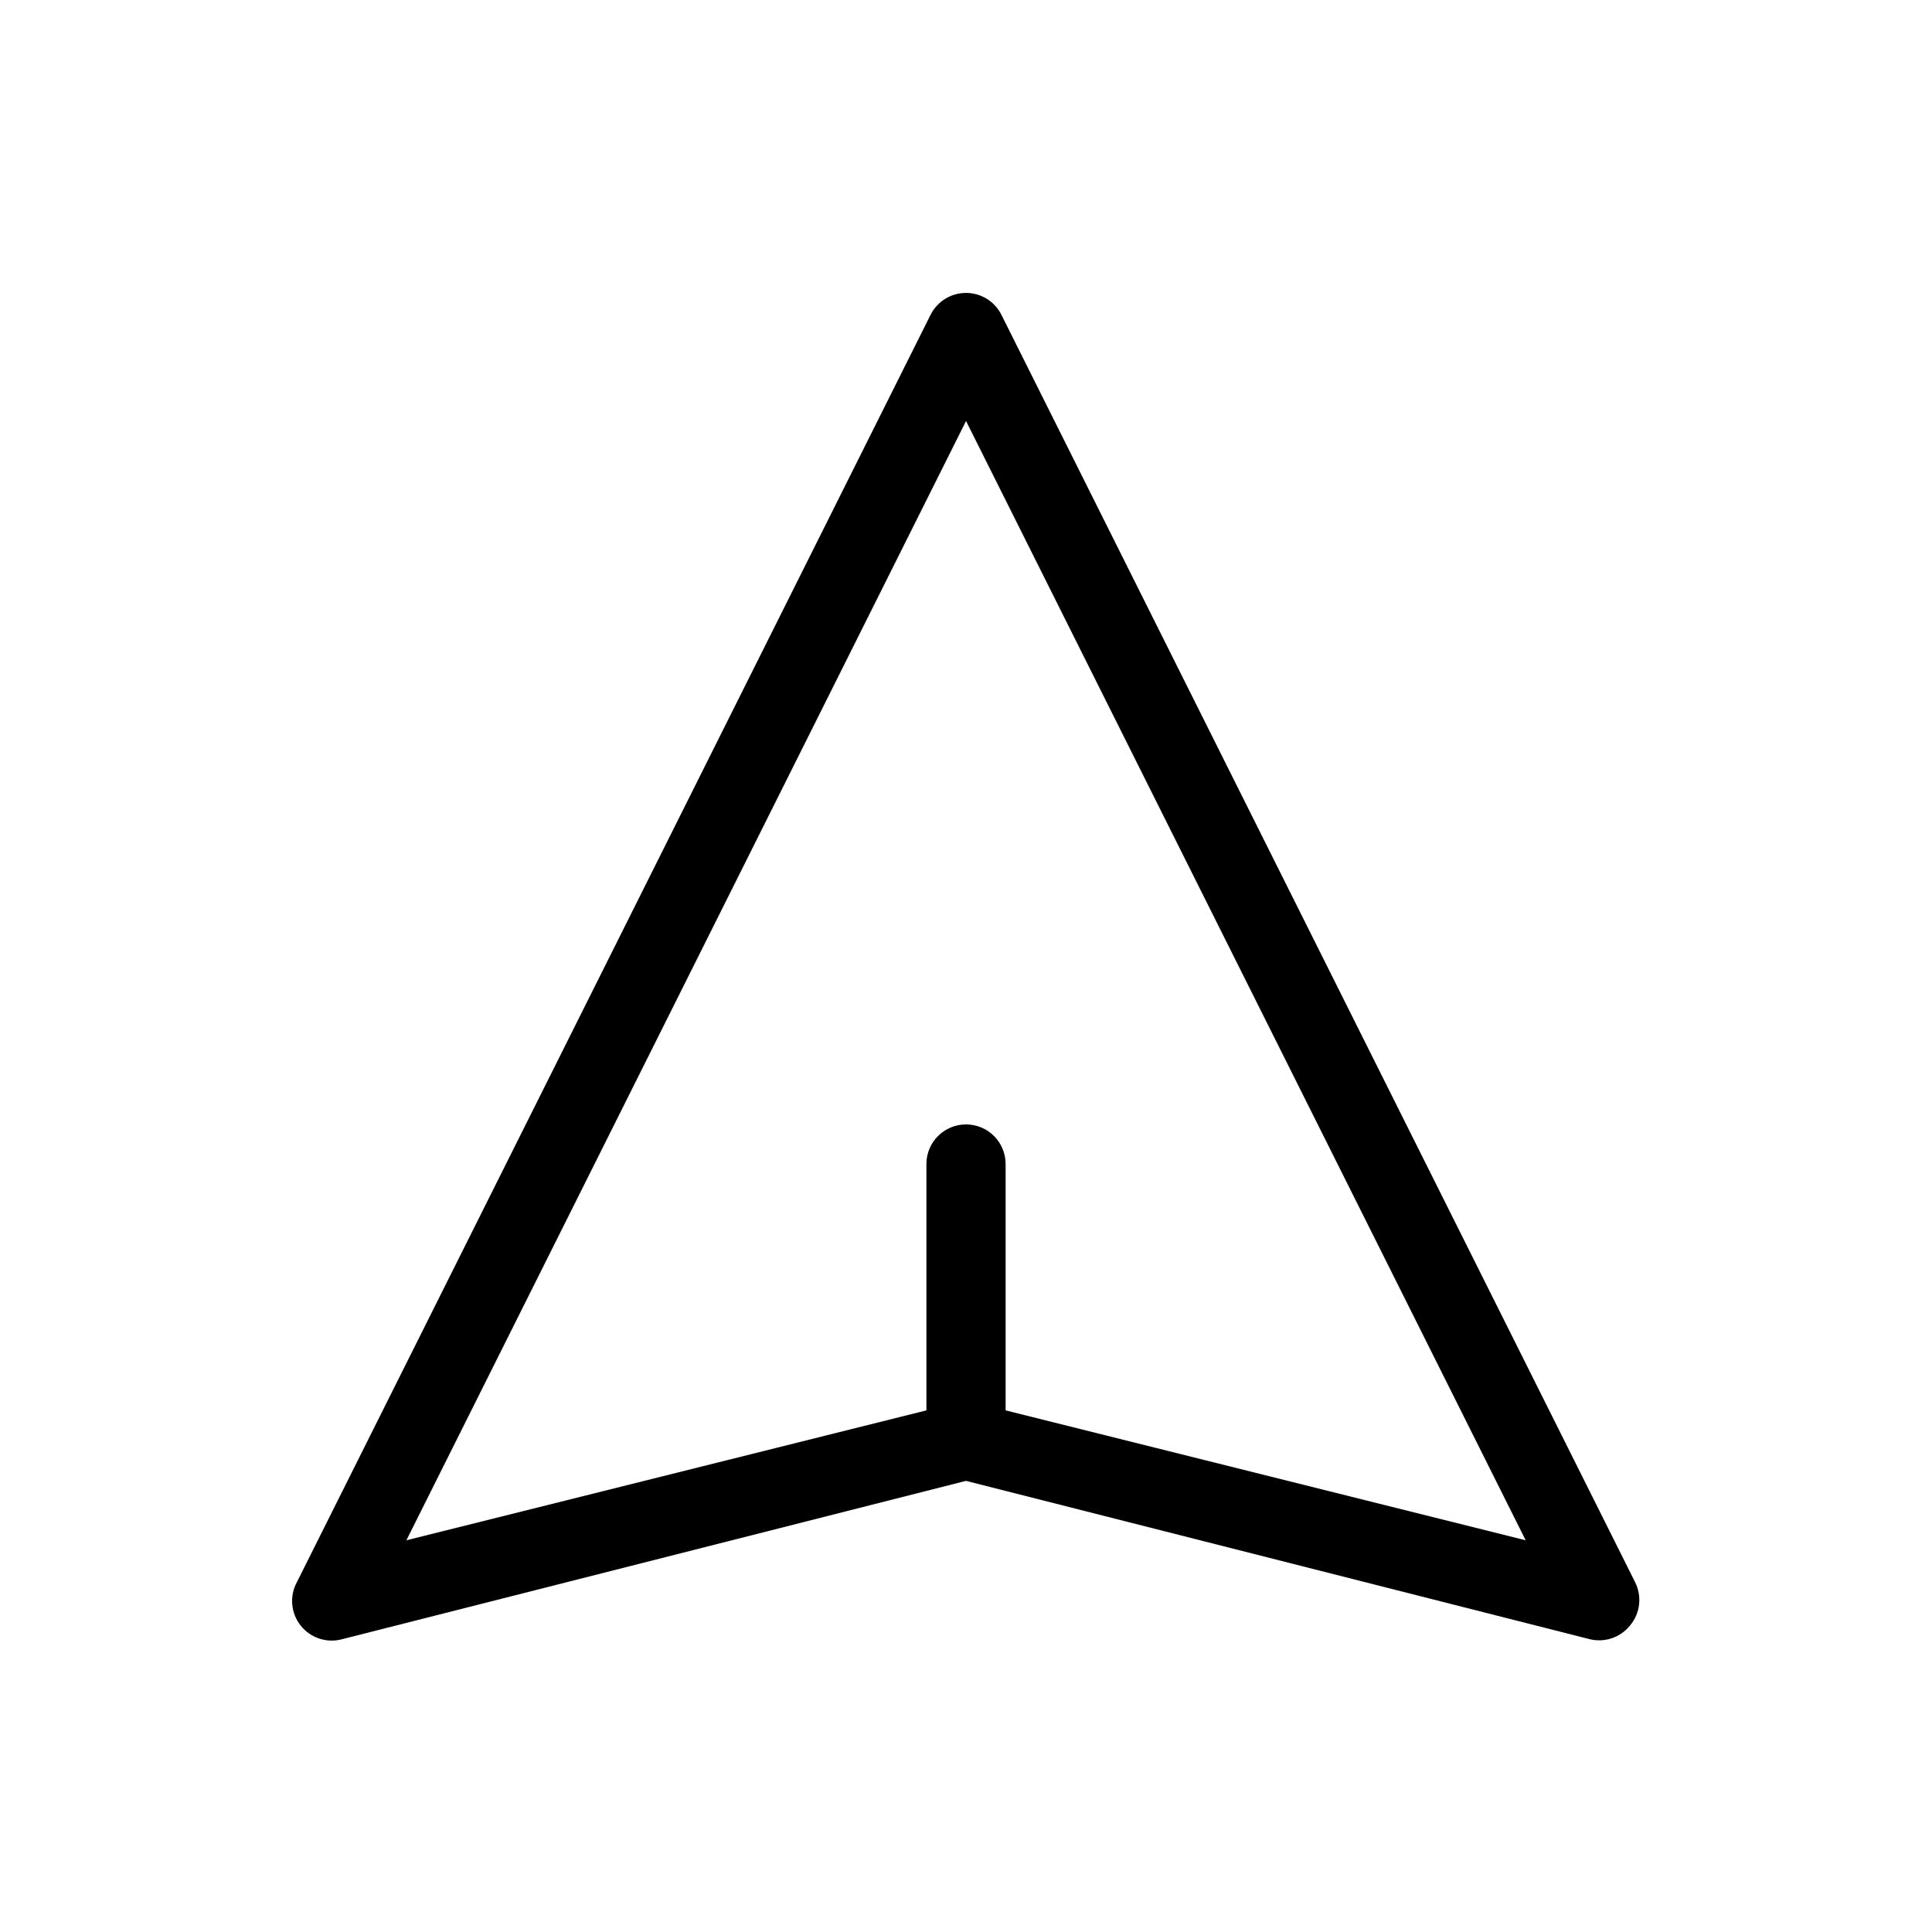
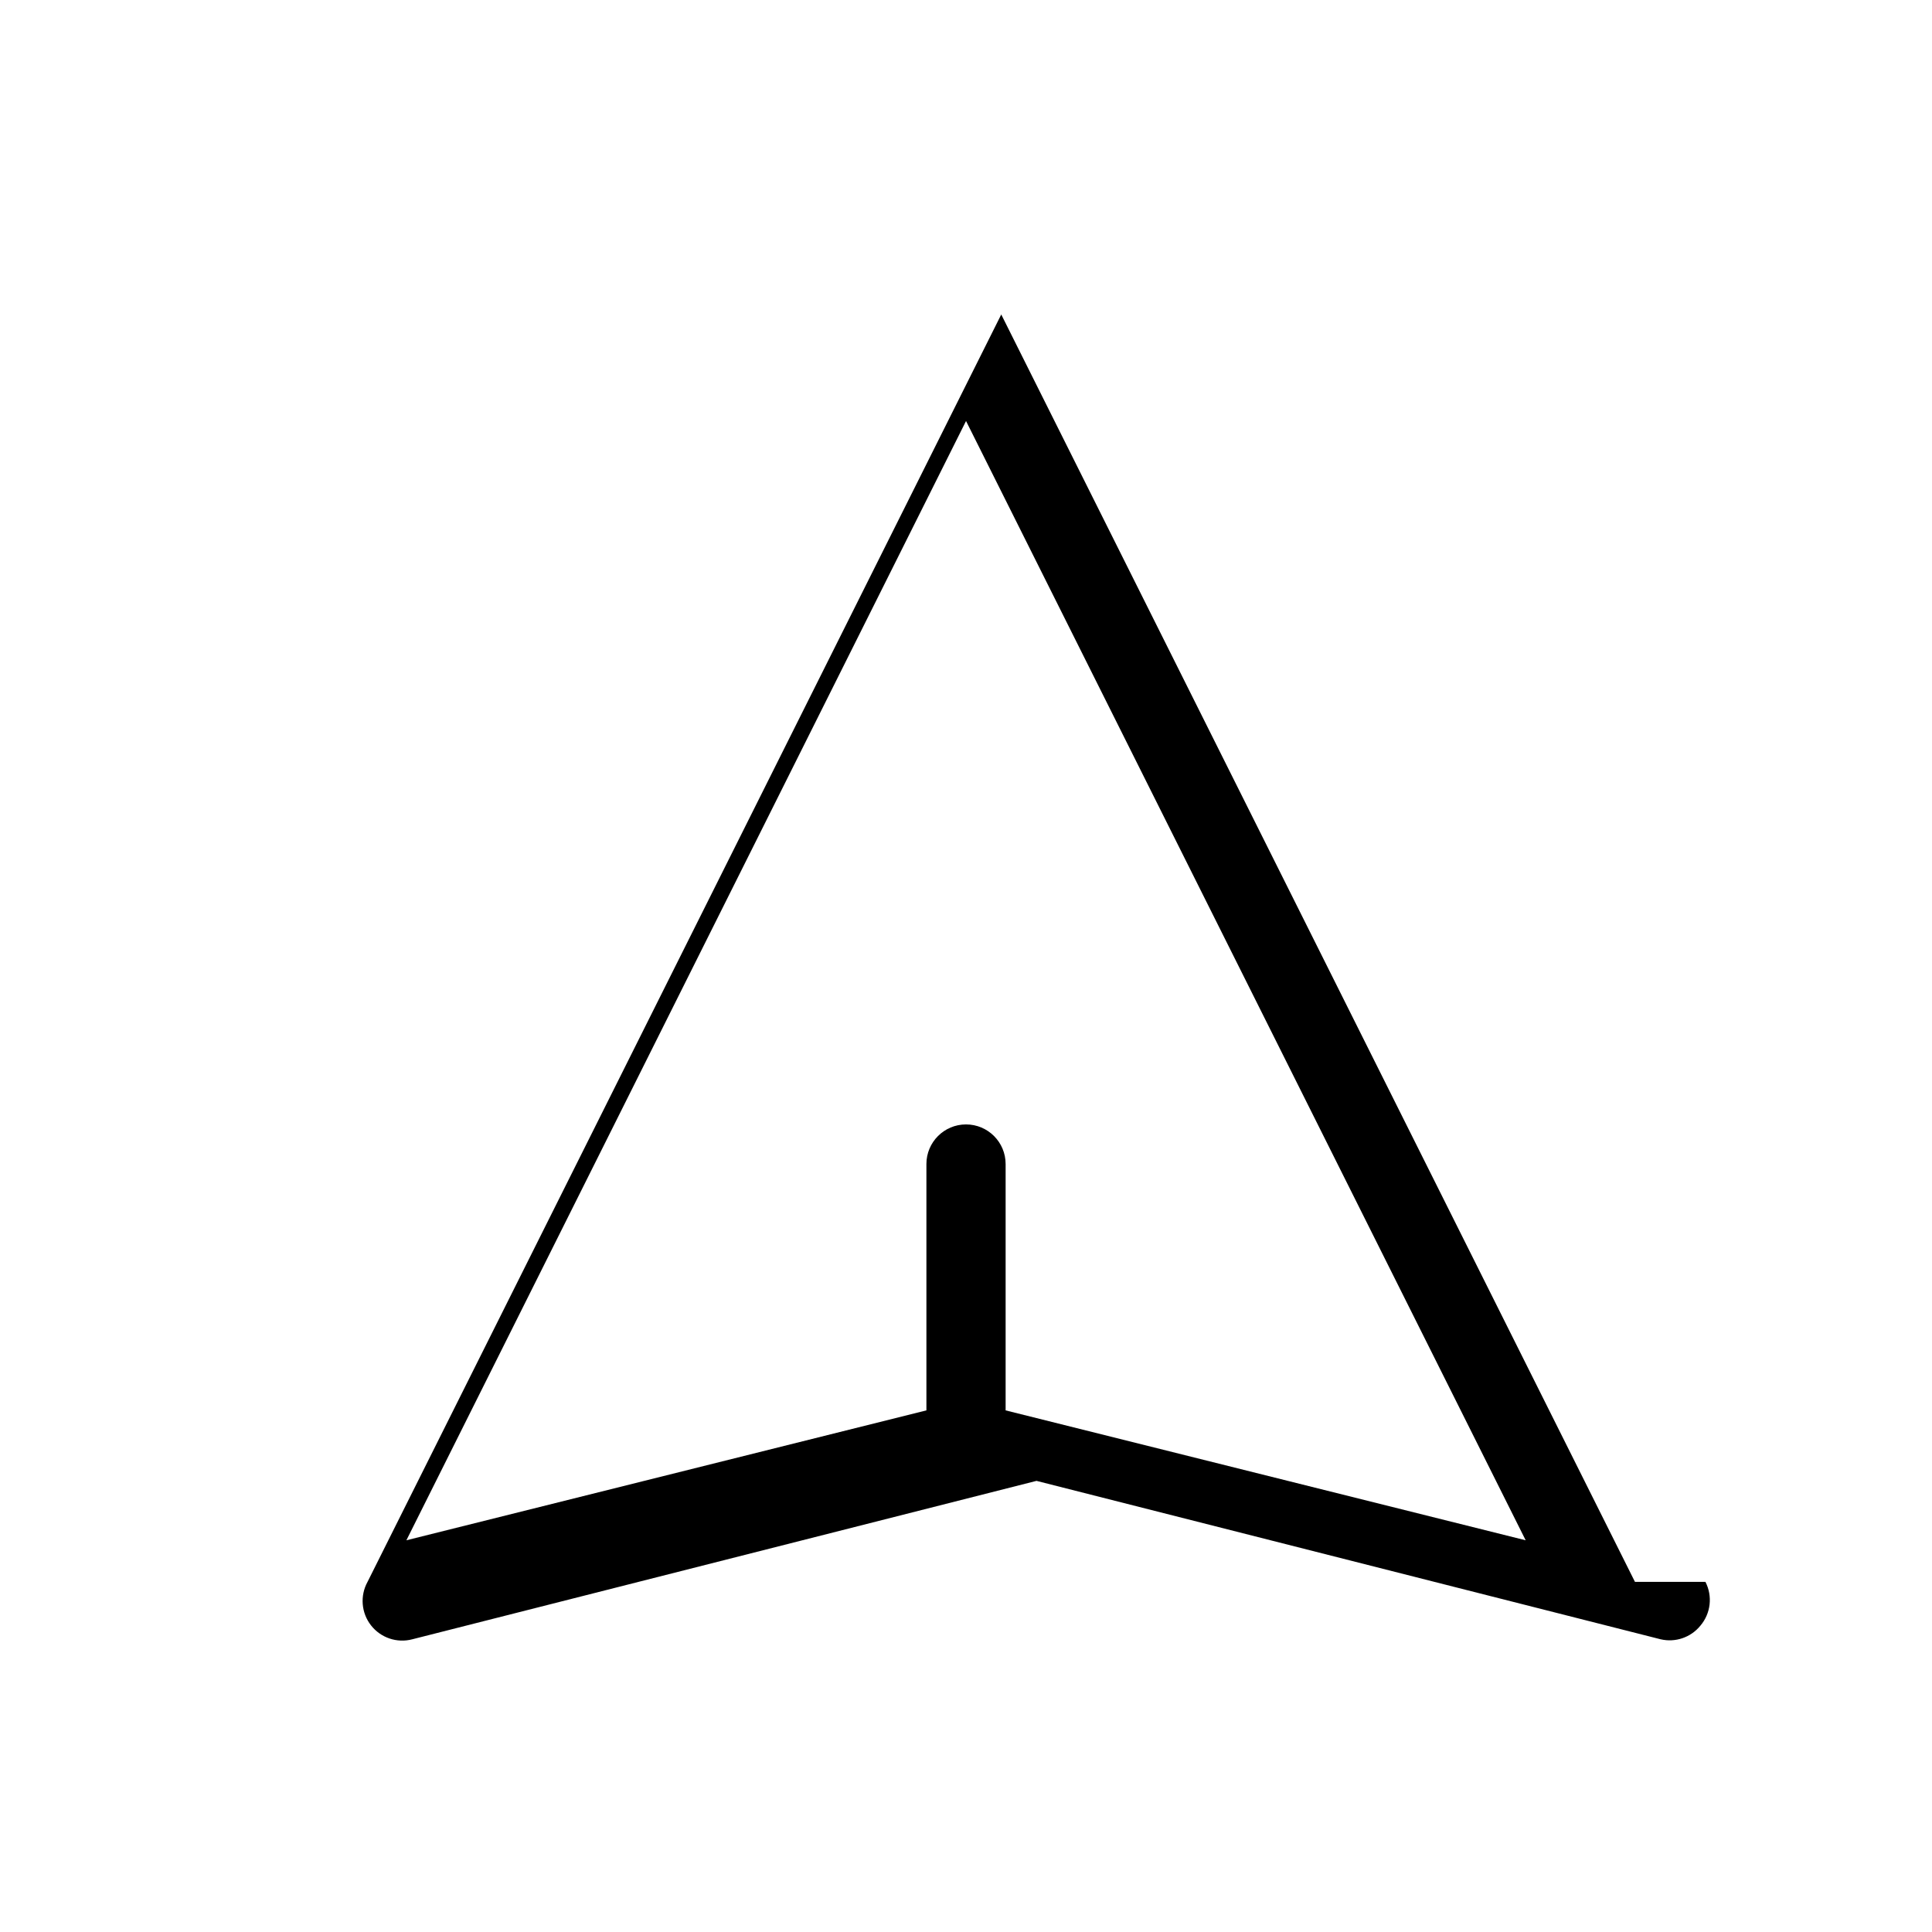
<svg xmlns="http://www.w3.org/2000/svg" fill="#000000" width="800px" height="800px" version="1.1" viewBox="144 144 512 512">
-   <path d="m577.28 563.21-167.94-335.87c-1.797-3.508-5.402-5.711-9.34-5.711-3.941 0-7.547 2.203-9.344 5.711l-167.94 335.87c-2.027 3.676-1.668 8.211 0.914 11.52 2.582 3.312 6.887 4.769 10.949 3.699l165.42-41.984 165.41 41.984c3.894 0.906 7.965-0.477 10.496-3.566 2.785-3.246 3.328-7.852 1.367-11.652zm-166.78-45.445v-65.285c0-5.797-4.699-10.496-10.496-10.496s-10.496 4.699-10.496 10.496v65.285l-137.81 34.426 148.31-296.62 148.31 296.62z" />
+   <path d="m577.28 563.21-167.94-335.87l-167.94 335.87c-2.027 3.676-1.668 8.211 0.914 11.52 2.582 3.312 6.887 4.769 10.949 3.699l165.42-41.984 165.41 41.984c3.894 0.906 7.965-0.477 10.496-3.566 2.785-3.246 3.328-7.852 1.367-11.652zm-166.78-45.445v-65.285c0-5.797-4.699-10.496-10.496-10.496s-10.496 4.699-10.496 10.496v65.285l-137.81 34.426 148.31-296.62 148.31 296.62z" />
</svg>